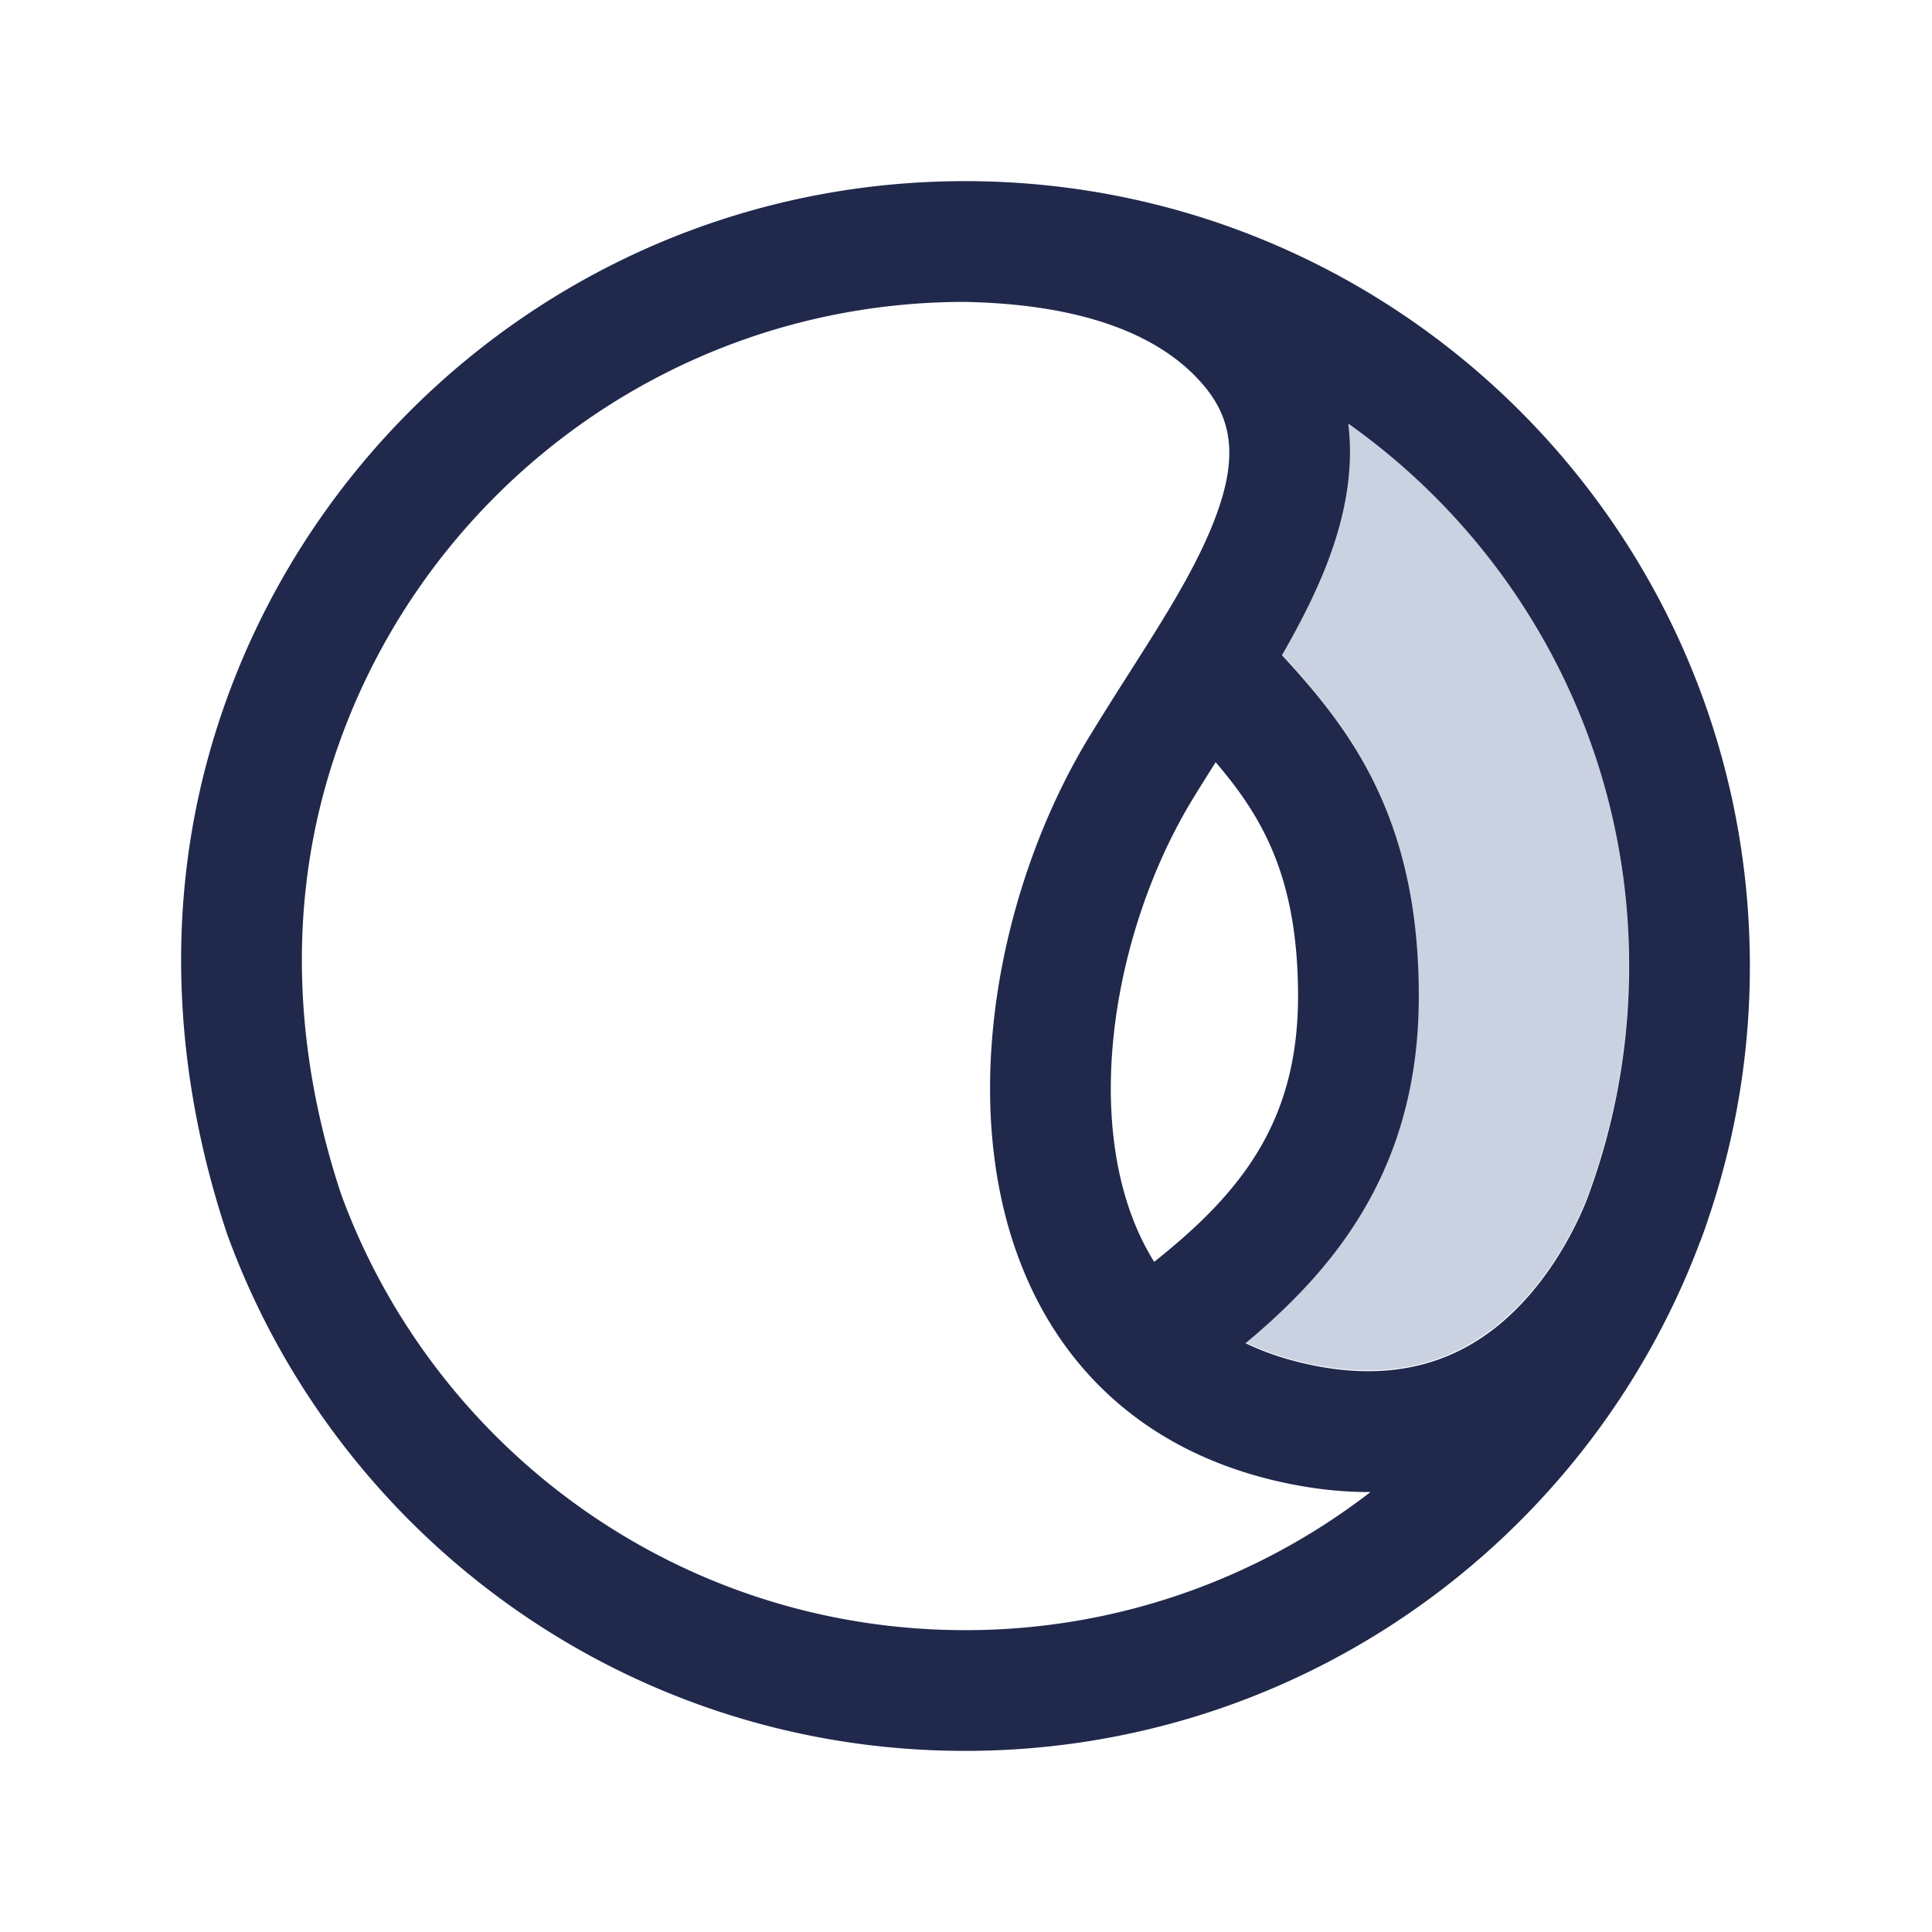
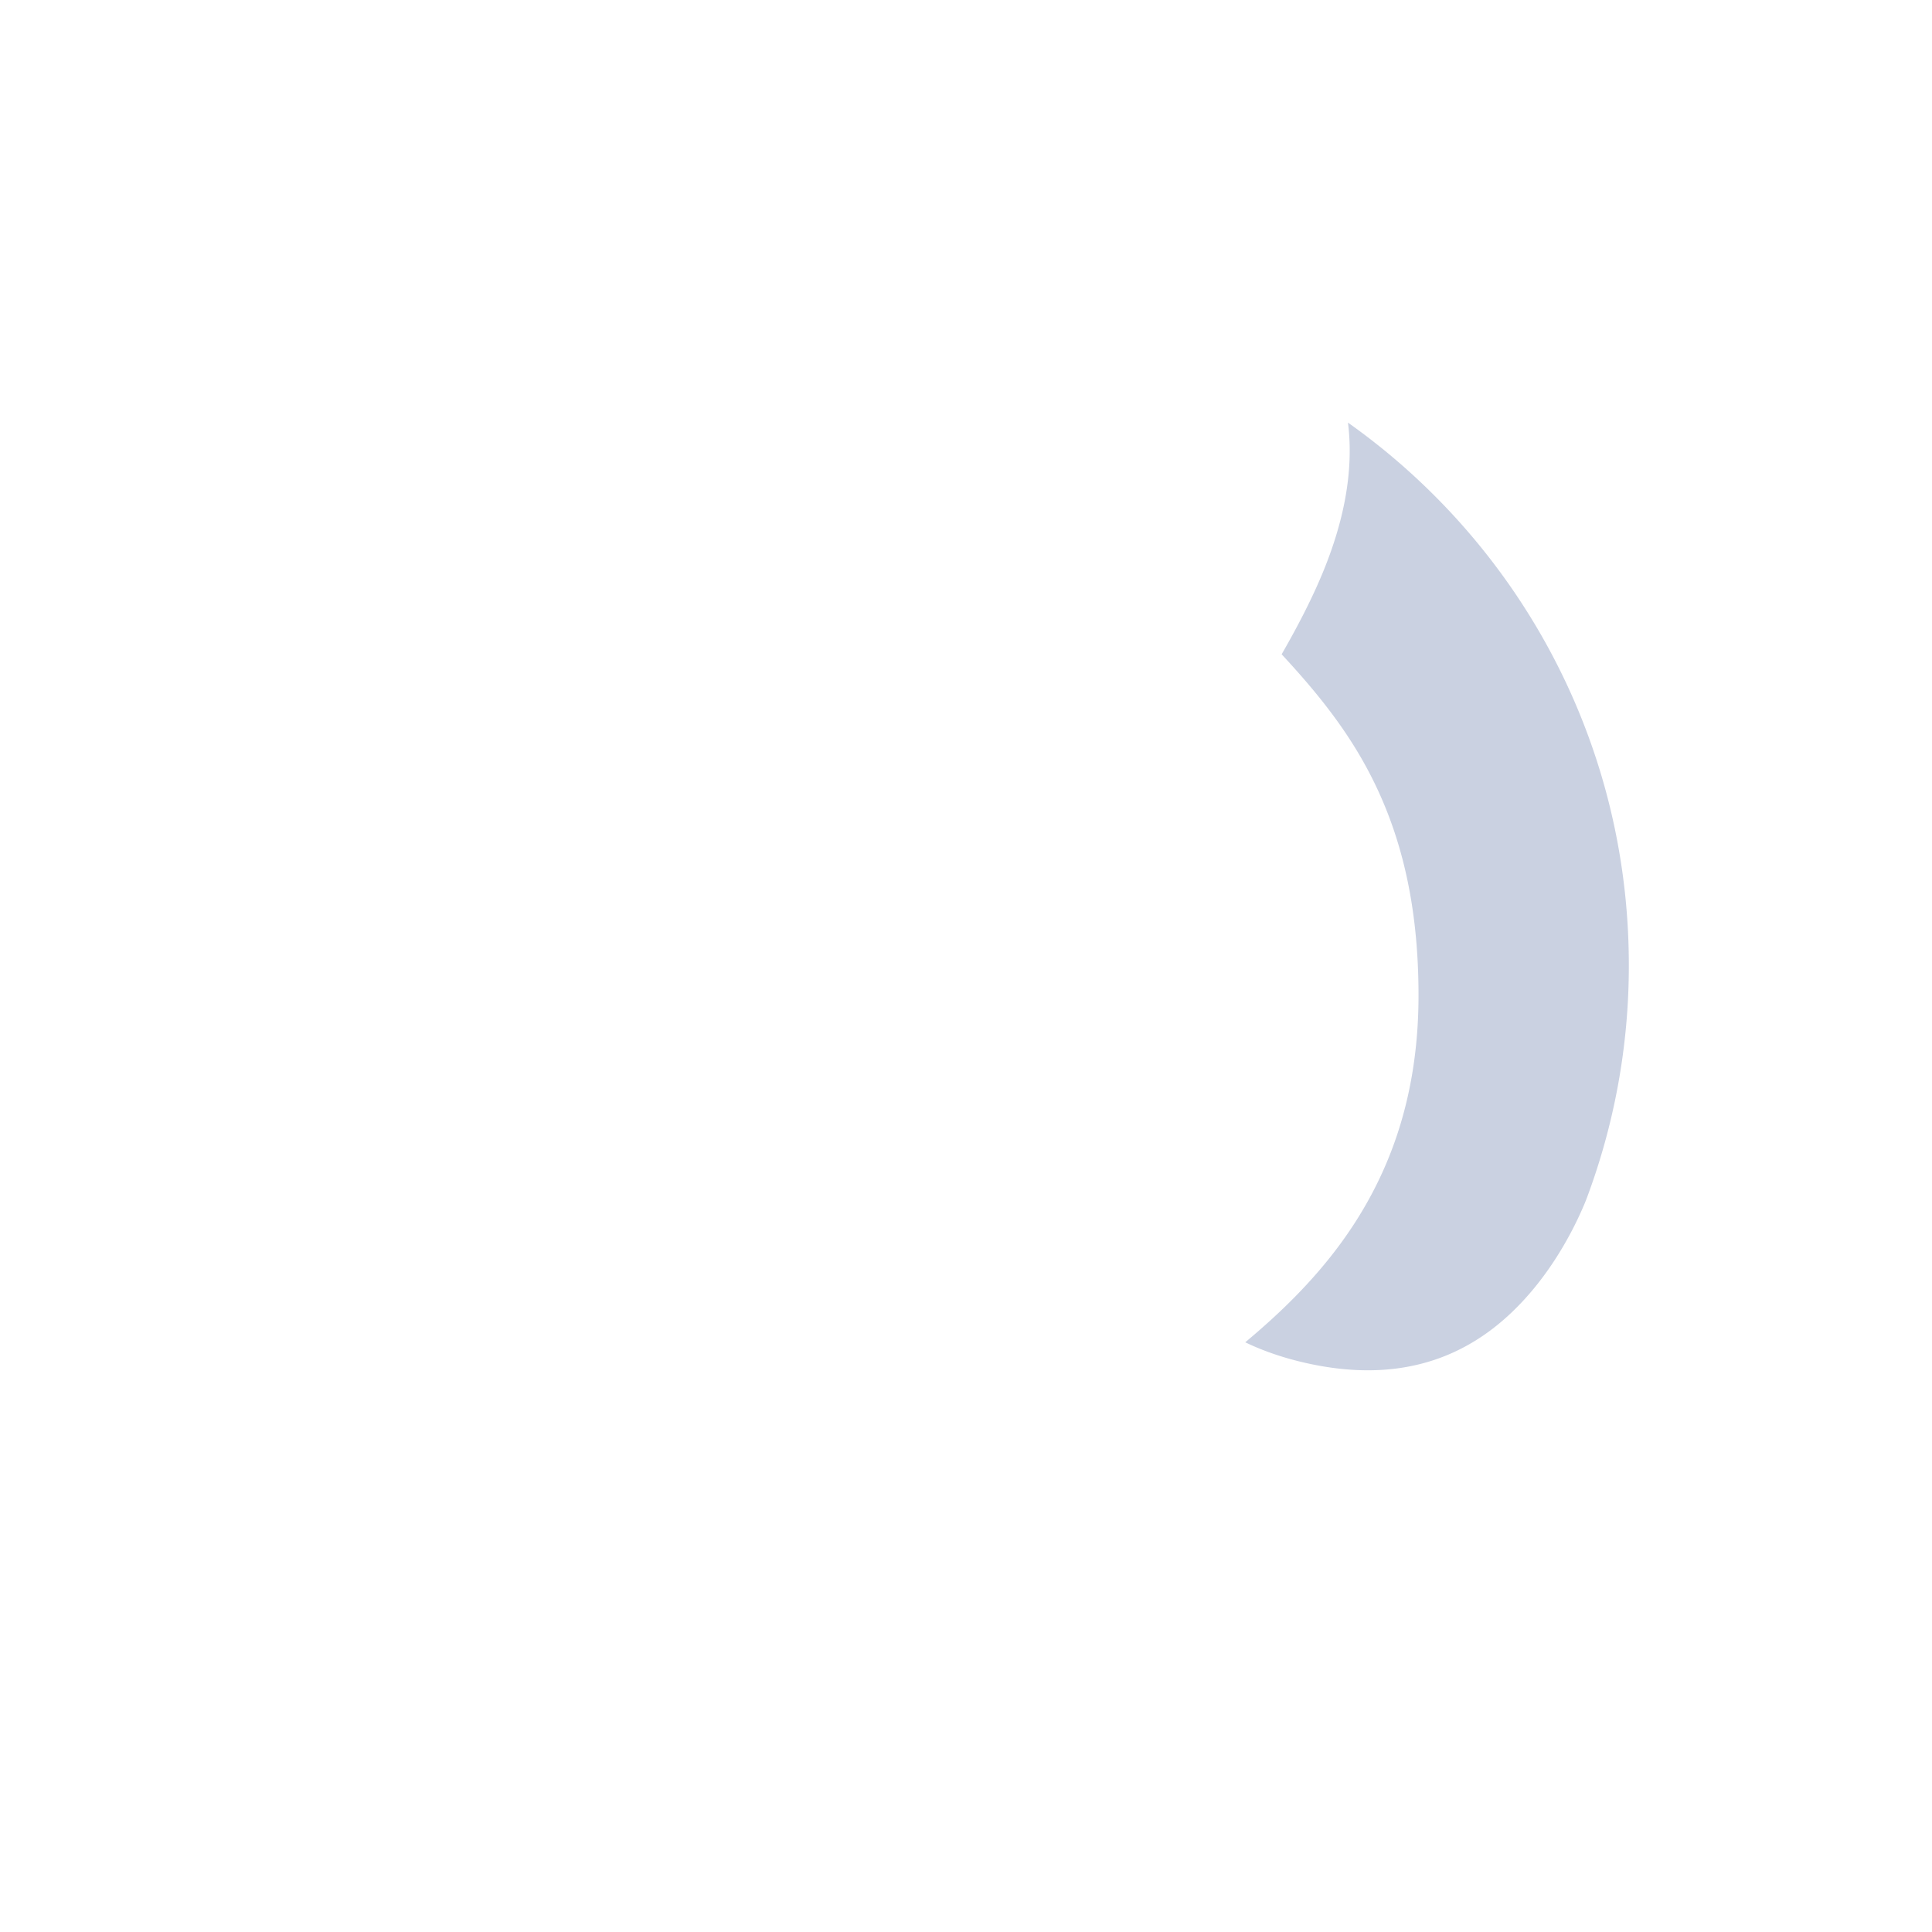
<svg xmlns="http://www.w3.org/2000/svg" width="125" height="125" fill="none">
  <style>
        .light {
            opacity: 1;
            display: initial;
        }

        .dark {
            opacity: 0;
            display: none;
        }

        @media (prefers-color-scheme: dark) {
            .light {
                opacity: 0;
                display: none;
            }

            .dark {
                opacity: 1;
                display: initial;
            }
        }
    </style>
  <path class="light" d="M102.136 78.744c.192-.408.351-.777.478-1.092a42.862 42.862 0 002.771-15.212c0-11.464-4.484-21.872-11.801-29.578a43.226 43.226 0 00-6.37-5.518c.411 3.295-.358 6.575-1.574 9.564-.727 1.786-1.678 3.616-2.718 5.424 1.812 1.957 3.733 4.198 5.277 6.937 2.2 3.904 3.579 8.66 3.579 15.125 0 6.704-1.962 11.846-5.018 16.03-1.81 2.48-3.974 4.572-6.194 6.422 1.265.608 2.708 1.095 4.354 1.431 6.97 1.423 11.28-1.371 14.075-4.62 1.45-1.686 2.476-3.498 3.141-4.913z" fill="#CAD1E1" />
-   <path class="light" fill="#20294C" fill-rule="evenodd" clip-rule="evenodd" d="M13.653 48.351C19.778 27.192 39.295 11.72 62.435 11.72c14.5 0 27.585 6.082 36.834 15.823 8.641 9.1 13.947 21.413 13.947 34.957a50.72 50.72 0 01-2.723 16.449l-.008.026-.05.154a25.065 25.065 0 01-.483 1.324c-7.252 19.187-25.79 32.829-47.517 32.829-21.93 0-40.605-13.9-47.711-33.358l-.02-.052-.017-.052c-3.374-10.123-4.08-20.948-1.034-31.468zm88.98 29.36c-.127.315-.286.684-.478 1.093-.665 1.414-1.691 3.226-3.14 4.912-2.797 3.25-7.106 6.043-14.076 4.62-1.646-.335-3.089-.822-4.353-1.43 2.22-1.85 4.383-3.943 6.193-6.423 3.056-4.183 5.018-9.326 5.018-16.03 0-6.464-1.379-11.22-3.58-15.124-1.543-2.74-3.464-4.98-5.275-6.938 1.04-1.808 1.99-3.637 2.717-5.424 1.216-2.988 1.985-6.268 1.573-9.564a43.236 43.236 0 016.37 5.518h.001c7.317 7.706 11.801 18.114 11.801 29.578 0 5.357-.98 10.484-2.771 15.213zM62.4 19.532c-19.555.016-36.062 13.096-41.243 30.993-2.538 8.767-2.009 17.942.924 26.771 6.031 16.448 21.828 28.174 40.354 28.174a42.782 42.782 0 0026.235-8.936c-1.657.01-3.42-.16-5.294-.542-5.865-1.197-10.384-3.943-13.576-7.785-3.156-3.8-4.83-8.446-5.452-13.207-1.23-9.417 1.553-19.951 6.288-27.595.836-1.37 1.67-2.68 2.475-3.945 2.138-3.356 4.074-6.396 5.312-9.437 1.594-3.916 1.509-6.604-.477-9.005-3.192-3.86-9.013-5.363-15.546-5.486zm16.253 29.785c1.047 1.22 1.967 2.443 2.759 3.849 1.478 2.621 2.572 6.034 2.572 11.288 0 5.015-1.415 8.55-3.513 11.422-1.55 2.123-3.518 3.951-5.795 5.766-1.345-2.154-2.202-4.746-2.582-7.654-.968-7.411 1.273-16.161 5.19-22.48l.015-.024c.424-.697.88-1.42 1.354-2.167z" />
-   <path class="dark" d="M73.331 12.851C69.879 12.109 66.295 11.719 62.621 11.719C39.482 11.719 19.965 27.192 13.839 48.351C10.794 58.871 11.499 69.696 14.874 79.819L14.891 79.871L14.91 79.923C22.017 99.382 40.691 113.281 62.621 113.281C74.918 113.281 86.193 108.911 94.979 101.639C92.682 101.79 90.19 101.628 87.495 101.067C80.845 99.684 75.763 96.522 72.187 92.135C68.649 87.794 66.763 82.478 66.061 76.999C64.67 66.145 67.822 53.954 73.202 45.105C74.145 43.528 75.093 42.01 76.015 40.536C78.494 36.57 80.776 32.919 82.223 29.283C84.102 24.564 84.067 21.092 81.528 17.994C79.525 15.549 76.674 13.894 73.331 12.851Z" fill="rgba(255, 255, 255, 0.8)" />
  <path class="dark" d="M110.6 79.194C110.608 79.171 110.615 79.149 110.622 79.128L110.672 78.974L110.68 78.948C112.445 73.789 113.403 68.256 113.403 62.499C113.403 48.955 108.096 36.642 99.455 27.542C96.947 24.9 94.156 22.527 91.132 20.472C91.856 24.464 90.992 28.487 89.519 32.188C87.785 36.54 84.934 41.099 82.339 45.247C81.494 46.598 80.676 47.905 79.933 49.147L79.918 49.173C79.75 49.449 79.585 49.729 79.422 50.012C80.231 51.007 80.957 52.026 81.598 53.165C83.076 55.786 84.171 59.199 84.171 64.453C84.171 69.468 82.755 73.003 80.657 75.875C79.164 77.919 77.285 79.691 75.114 81.44C75.876 83.591 76.926 85.522 78.273 87.174C80.638 90.075 84.092 92.339 89.094 93.38C97.323 95.091 102.466 91.717 105.798 87.771C107.905 85.275 109.607 82.321 110.562 79.188C110.562 79.186 110.575 79.189 110.6 79.194Z" fill="rgba(255, 255, 255, 0.8)" />
</svg>